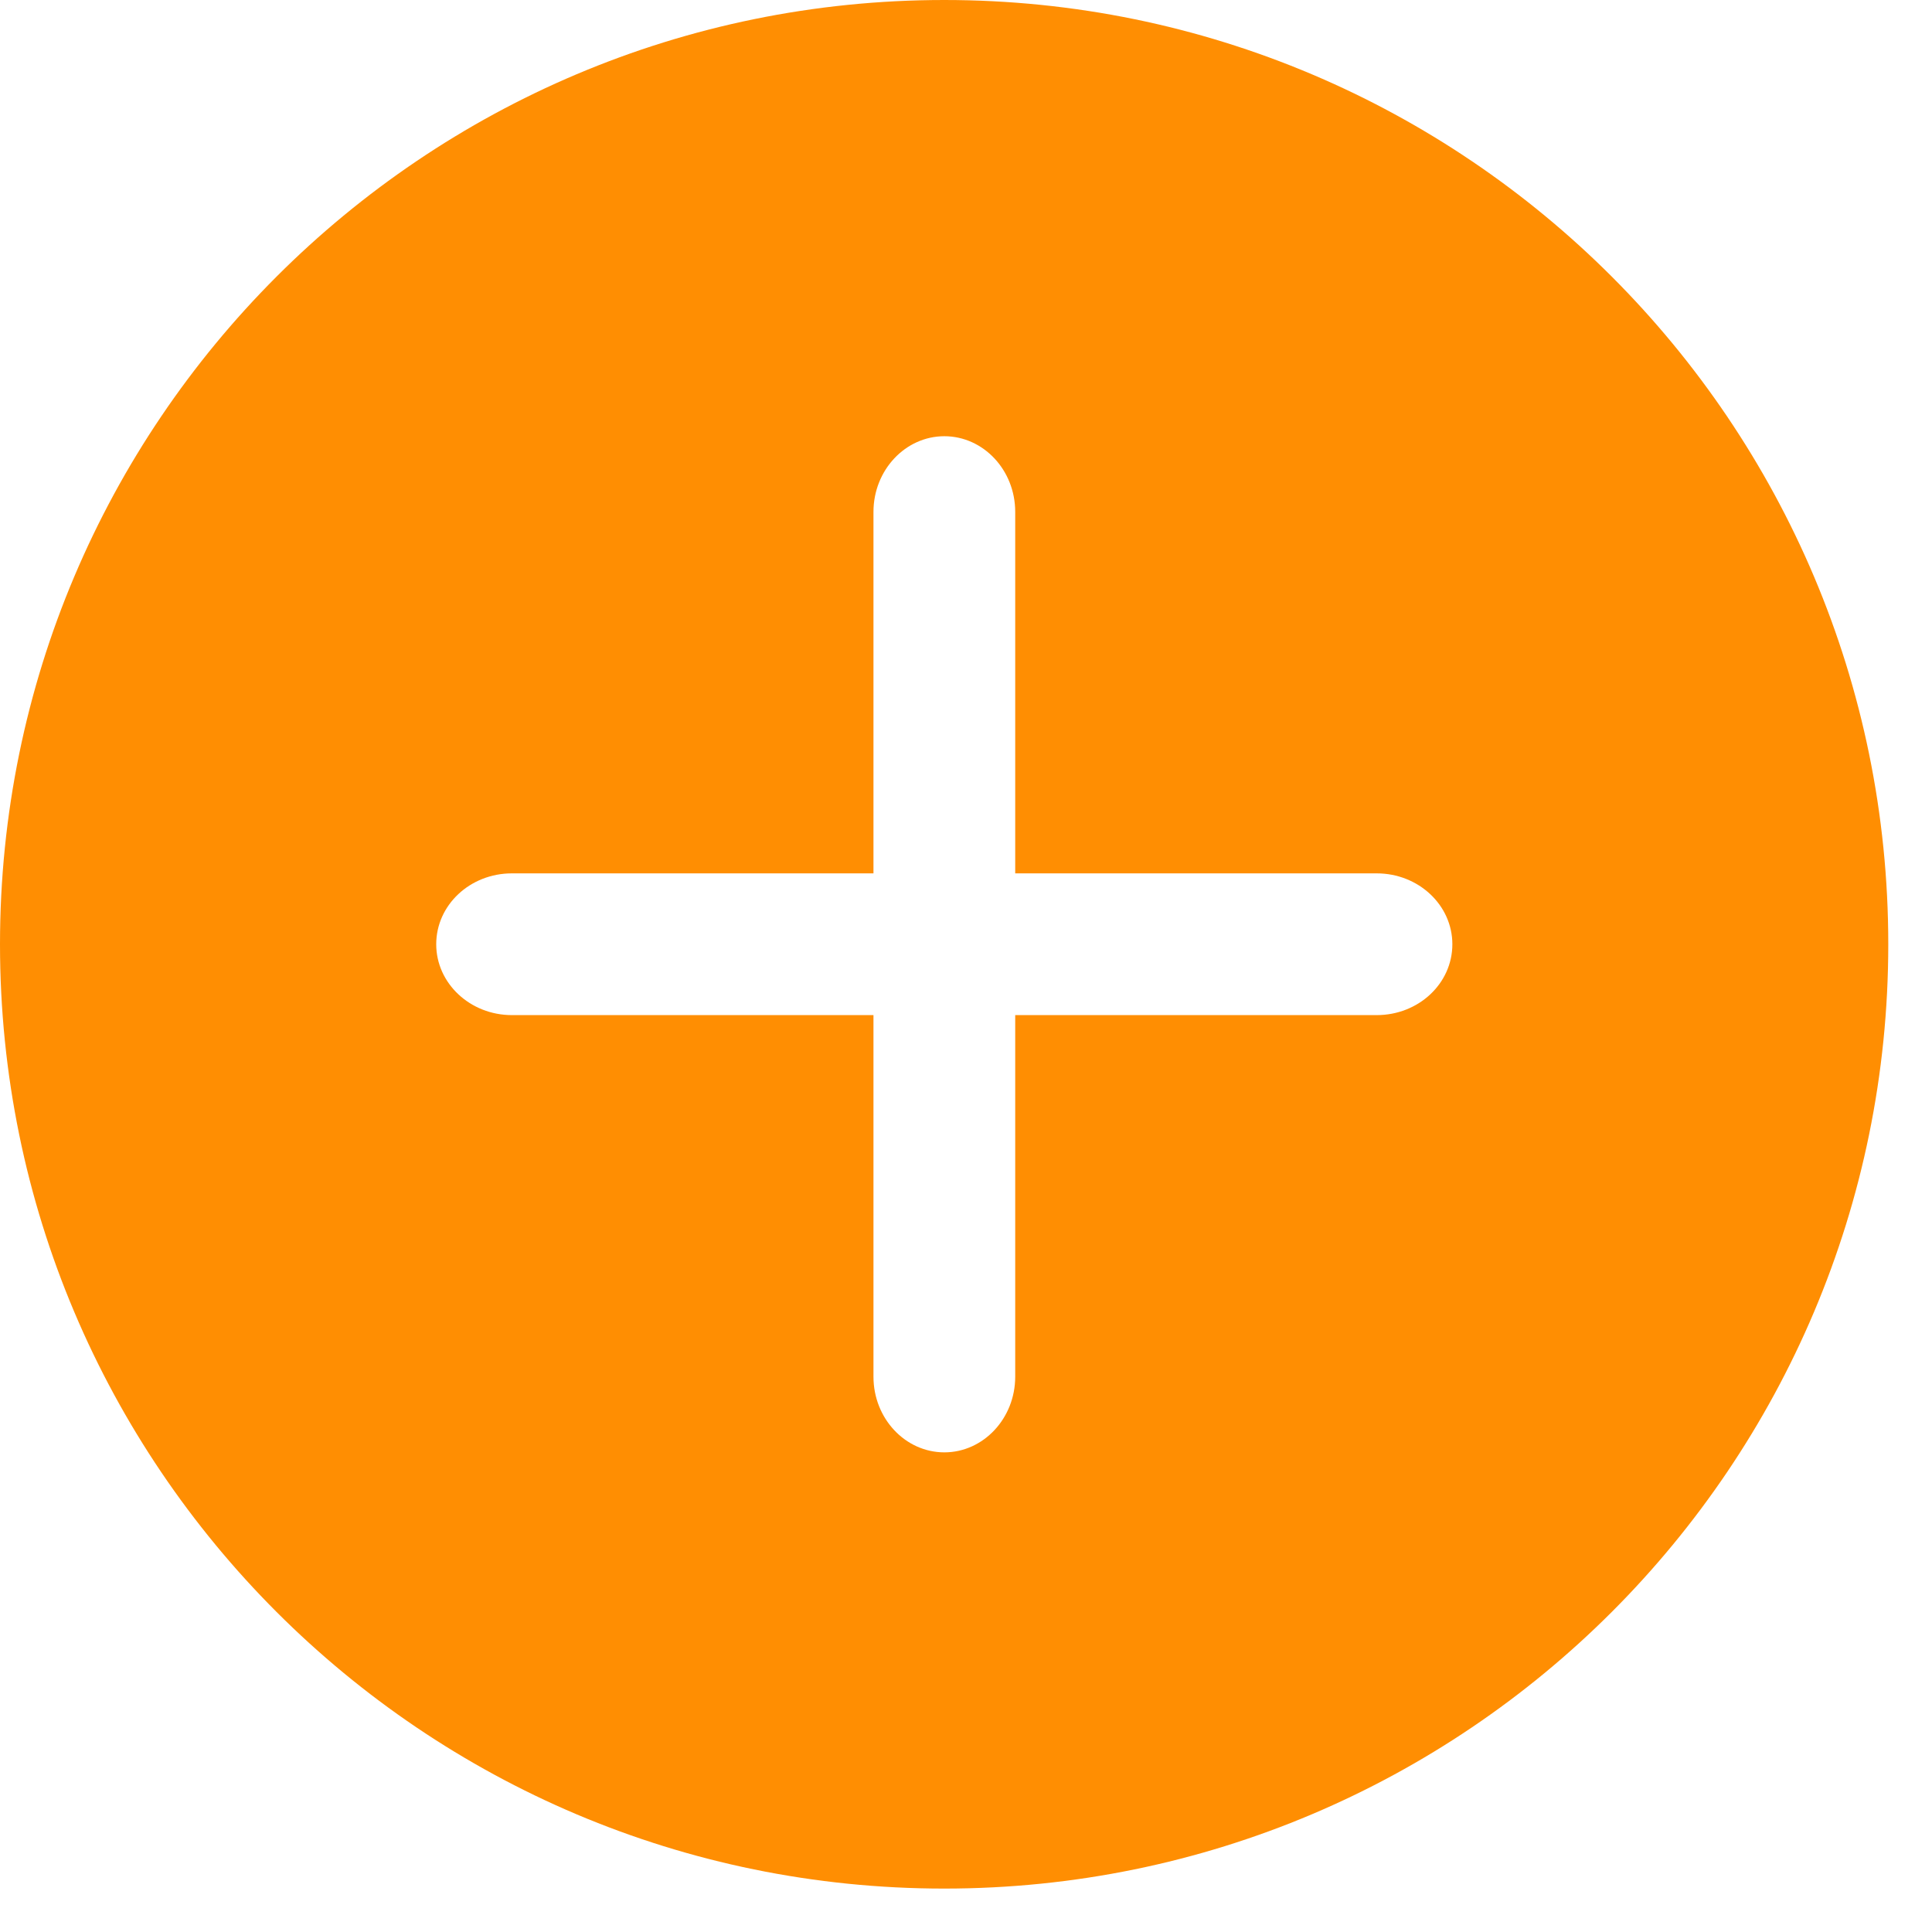
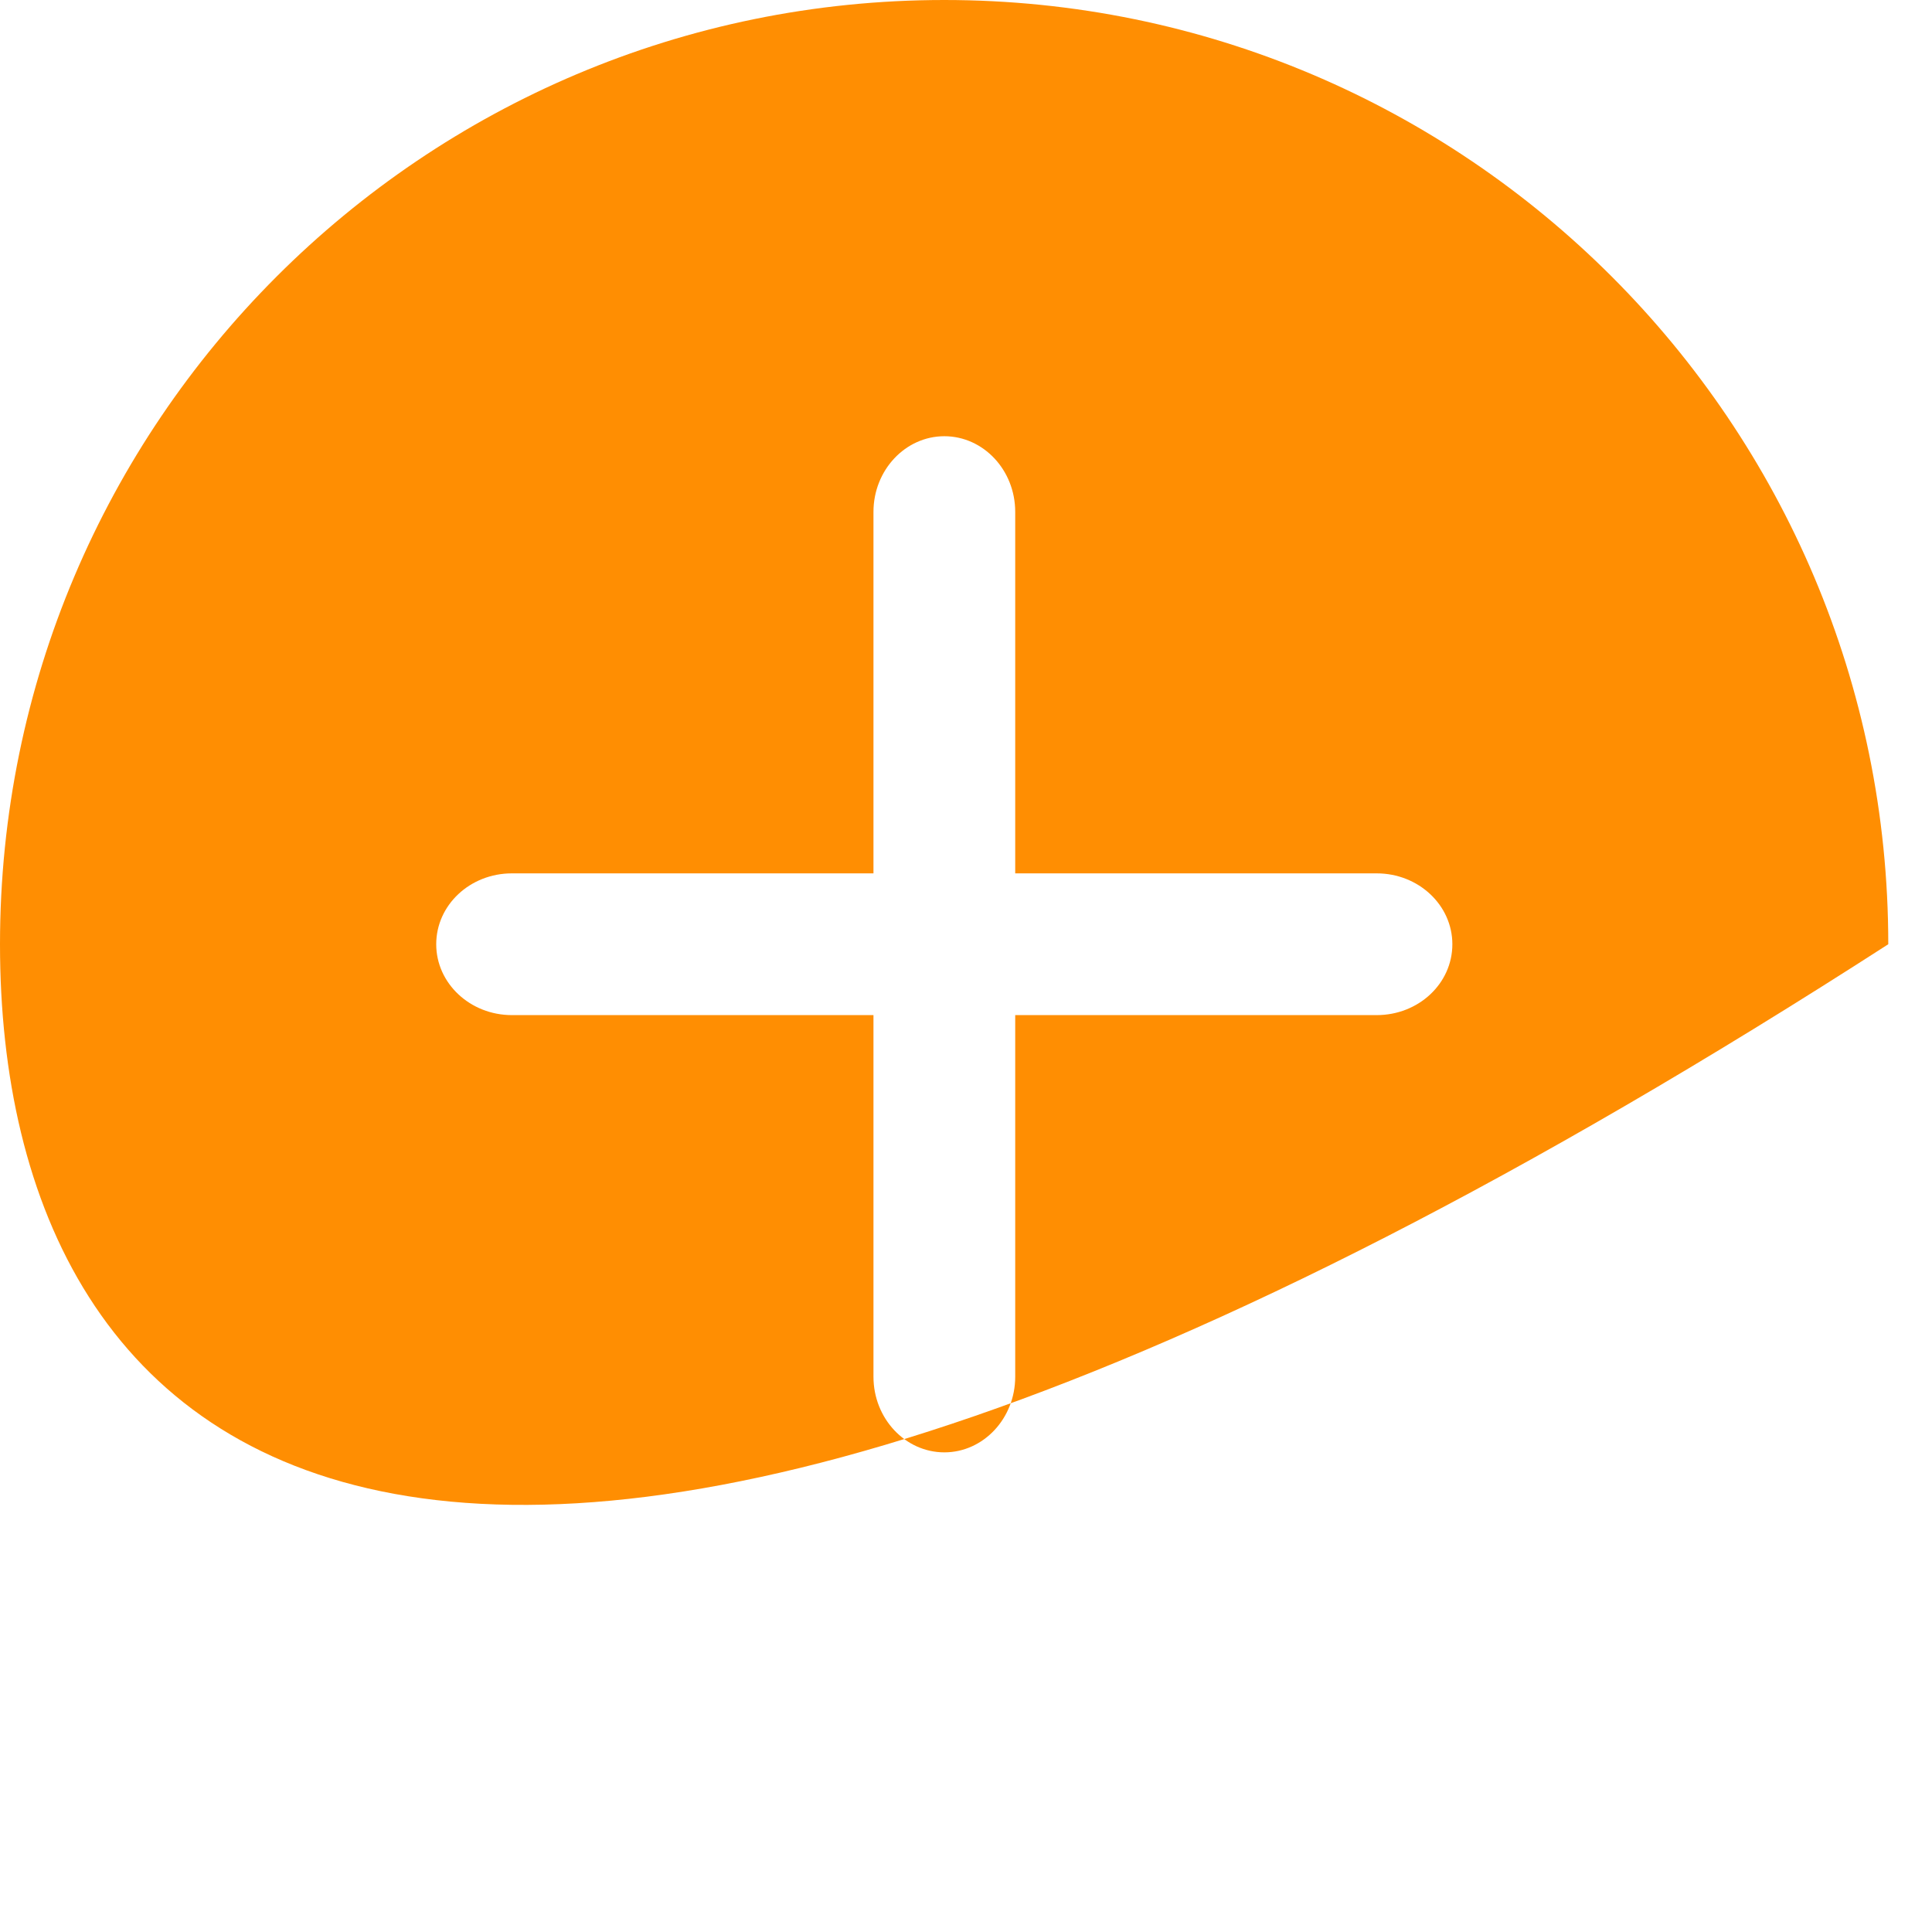
<svg xmlns="http://www.w3.org/2000/svg" width="19" height="19" viewBox="0 0 19 19" fill="none">
-   <path fill-rule="evenodd" clip-rule="evenodd" d="M0 9.286C0 4.159 4.157 0 9.286 0C14.414 0 18.57 4.159 18.57 9.286C18.57 14.414 14.414 18.573 9.286 18.573C4.157 18.573 0 14.414 0 9.286ZM9.984 9.983H13.539C13.95 9.983 14.283 9.673 14.283 9.286C14.283 8.901 13.95 8.589 13.539 8.589H9.984V5.034C9.984 4.623 9.671 4.29 9.287 4.29C8.903 4.29 8.59 4.624 8.59 5.034V8.589H5.034C4.623 8.589 4.29 8.9 4.29 9.286C4.29 9.671 4.624 9.983 5.034 9.983H8.59V13.539C8.59 13.95 8.903 14.283 9.287 14.283C9.671 14.283 9.984 13.949 9.984 13.539V9.983Z" fill="#FF8E02" />
+   <path fill-rule="evenodd" clip-rule="evenodd" d="M0 9.286C0 4.159 4.157 0 9.286 0C14.414 0 18.57 4.159 18.57 9.286C4.157 18.573 0 14.414 0 9.286ZM9.984 9.983H13.539C13.95 9.983 14.283 9.673 14.283 9.286C14.283 8.901 13.95 8.589 13.539 8.589H9.984V5.034C9.984 4.623 9.671 4.29 9.287 4.29C8.903 4.29 8.59 4.624 8.59 5.034V8.589H5.034C4.623 8.589 4.29 8.9 4.29 9.286C4.29 9.671 4.624 9.983 5.034 9.983H8.59V13.539C8.59 13.95 8.903 14.283 9.287 14.283C9.671 14.283 9.984 13.949 9.984 13.539V9.983Z" fill="#FF8E02" />
</svg>